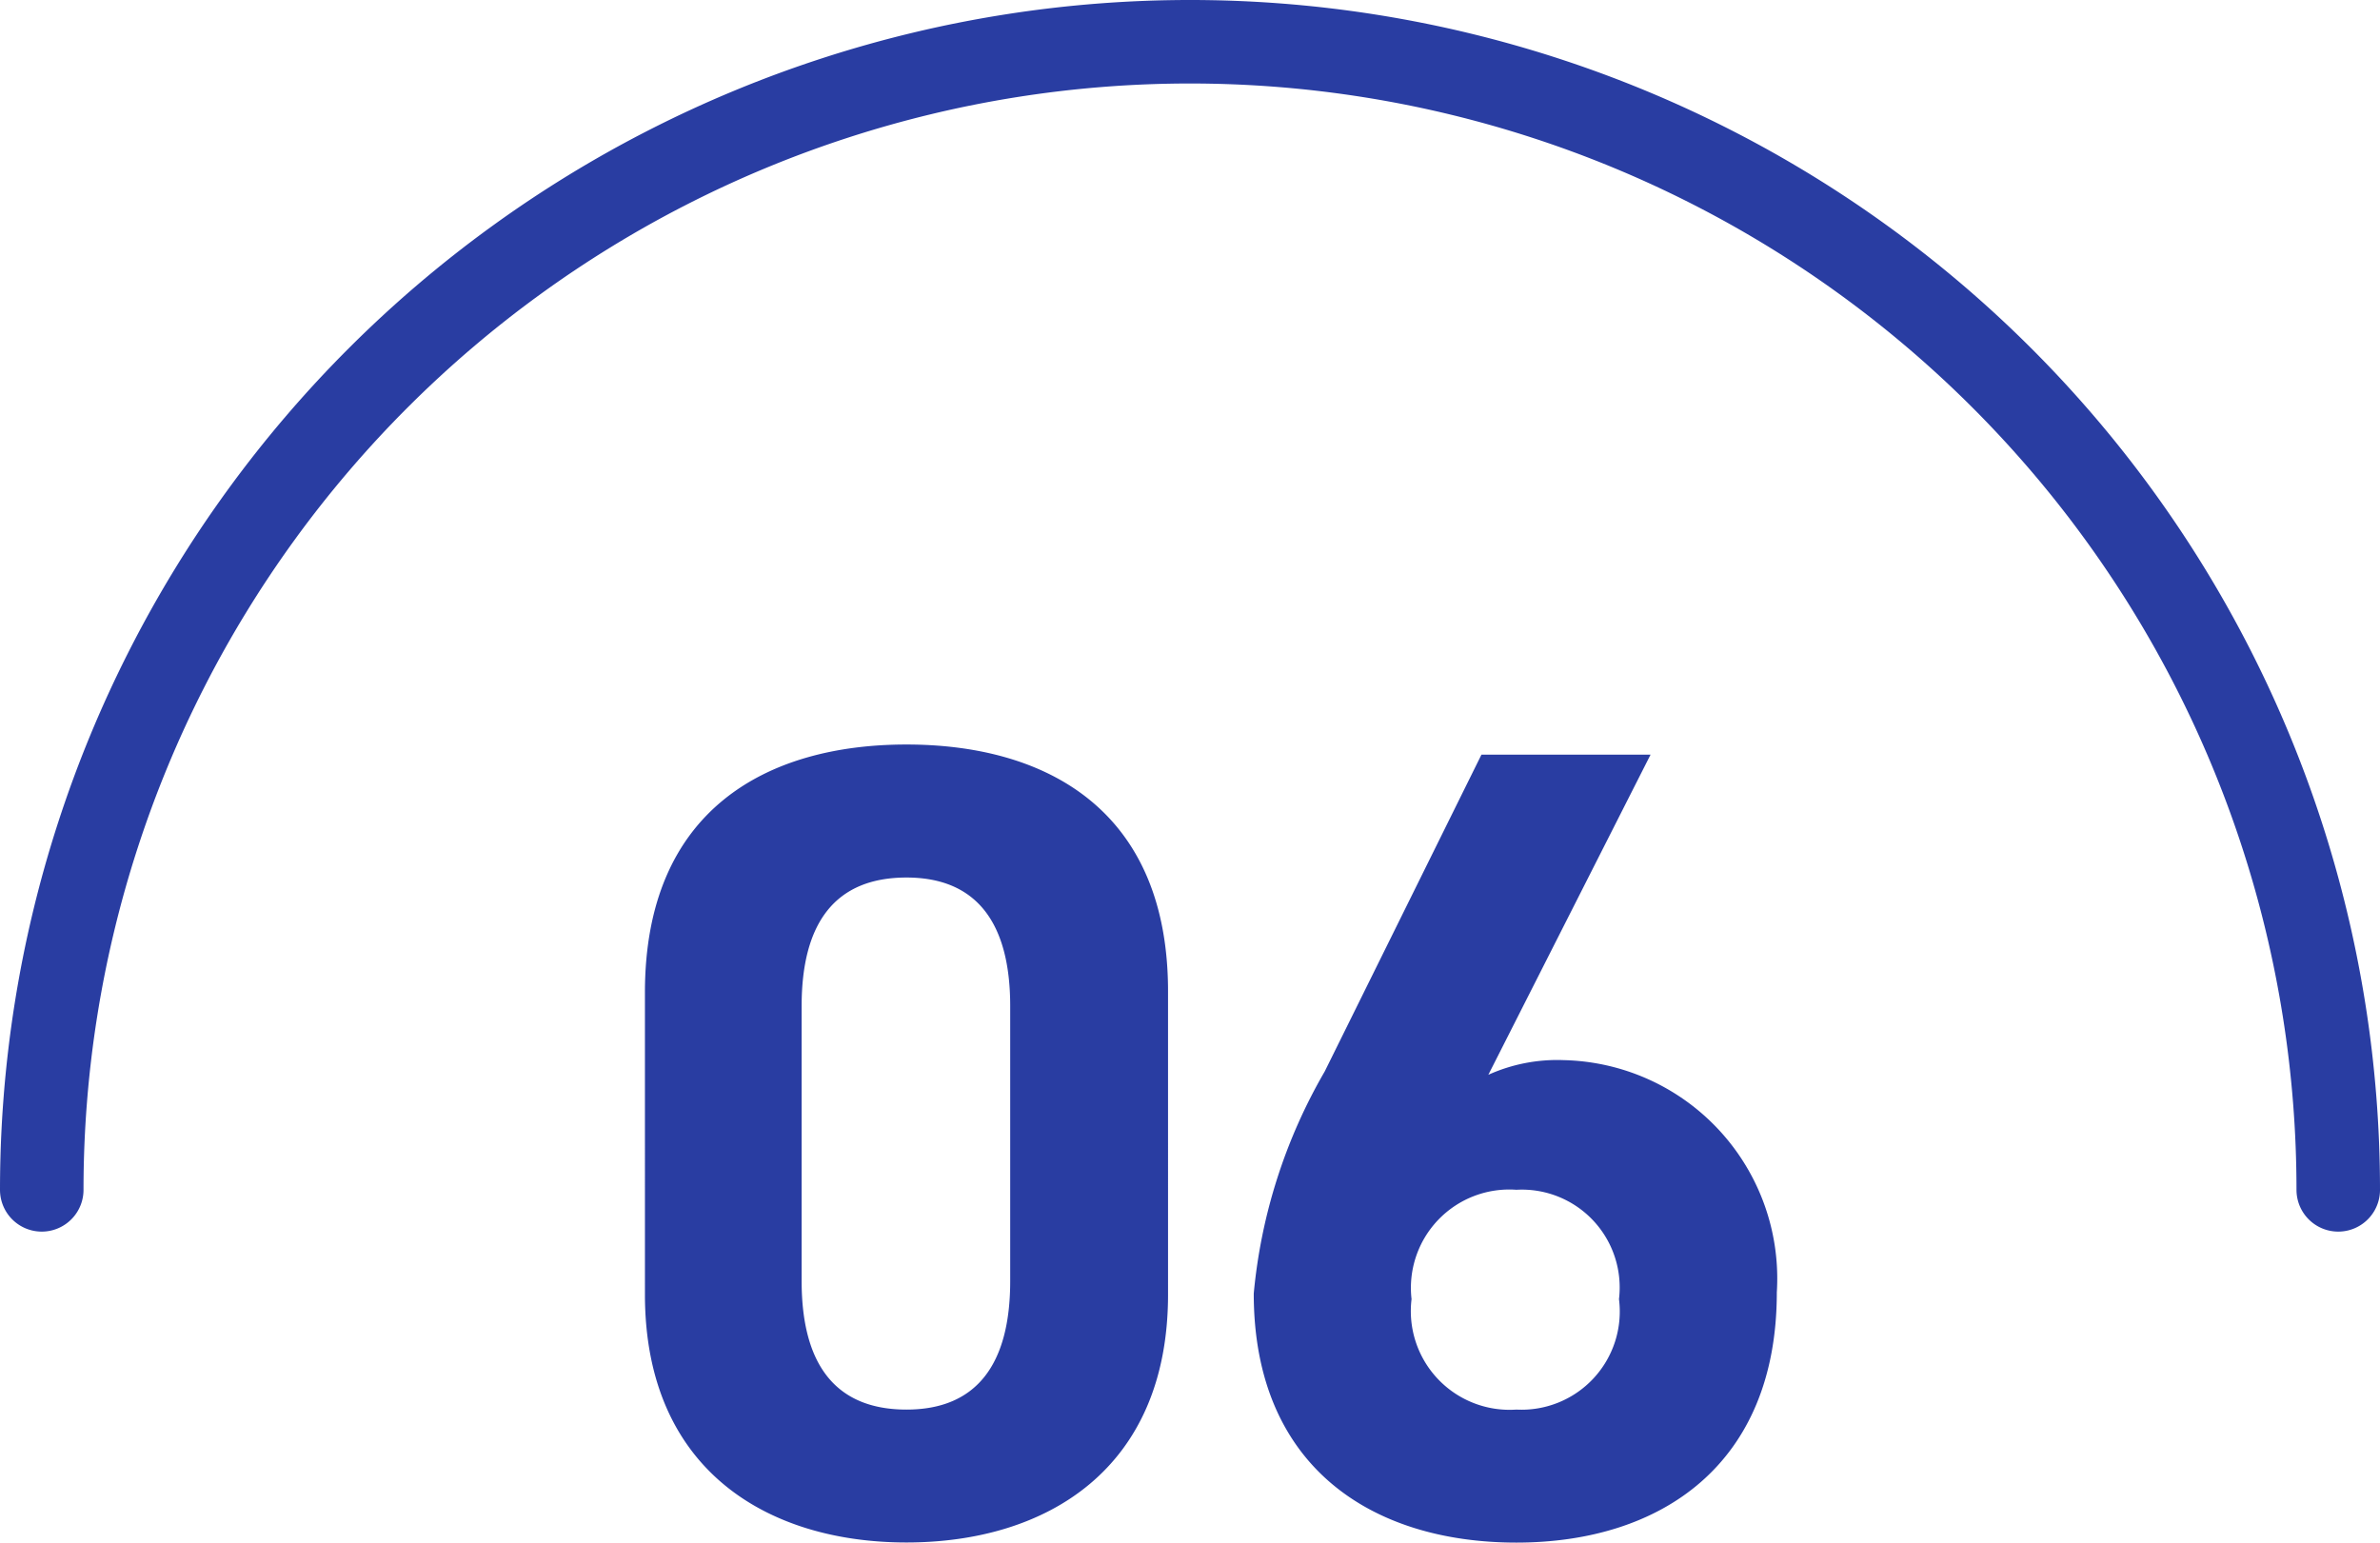
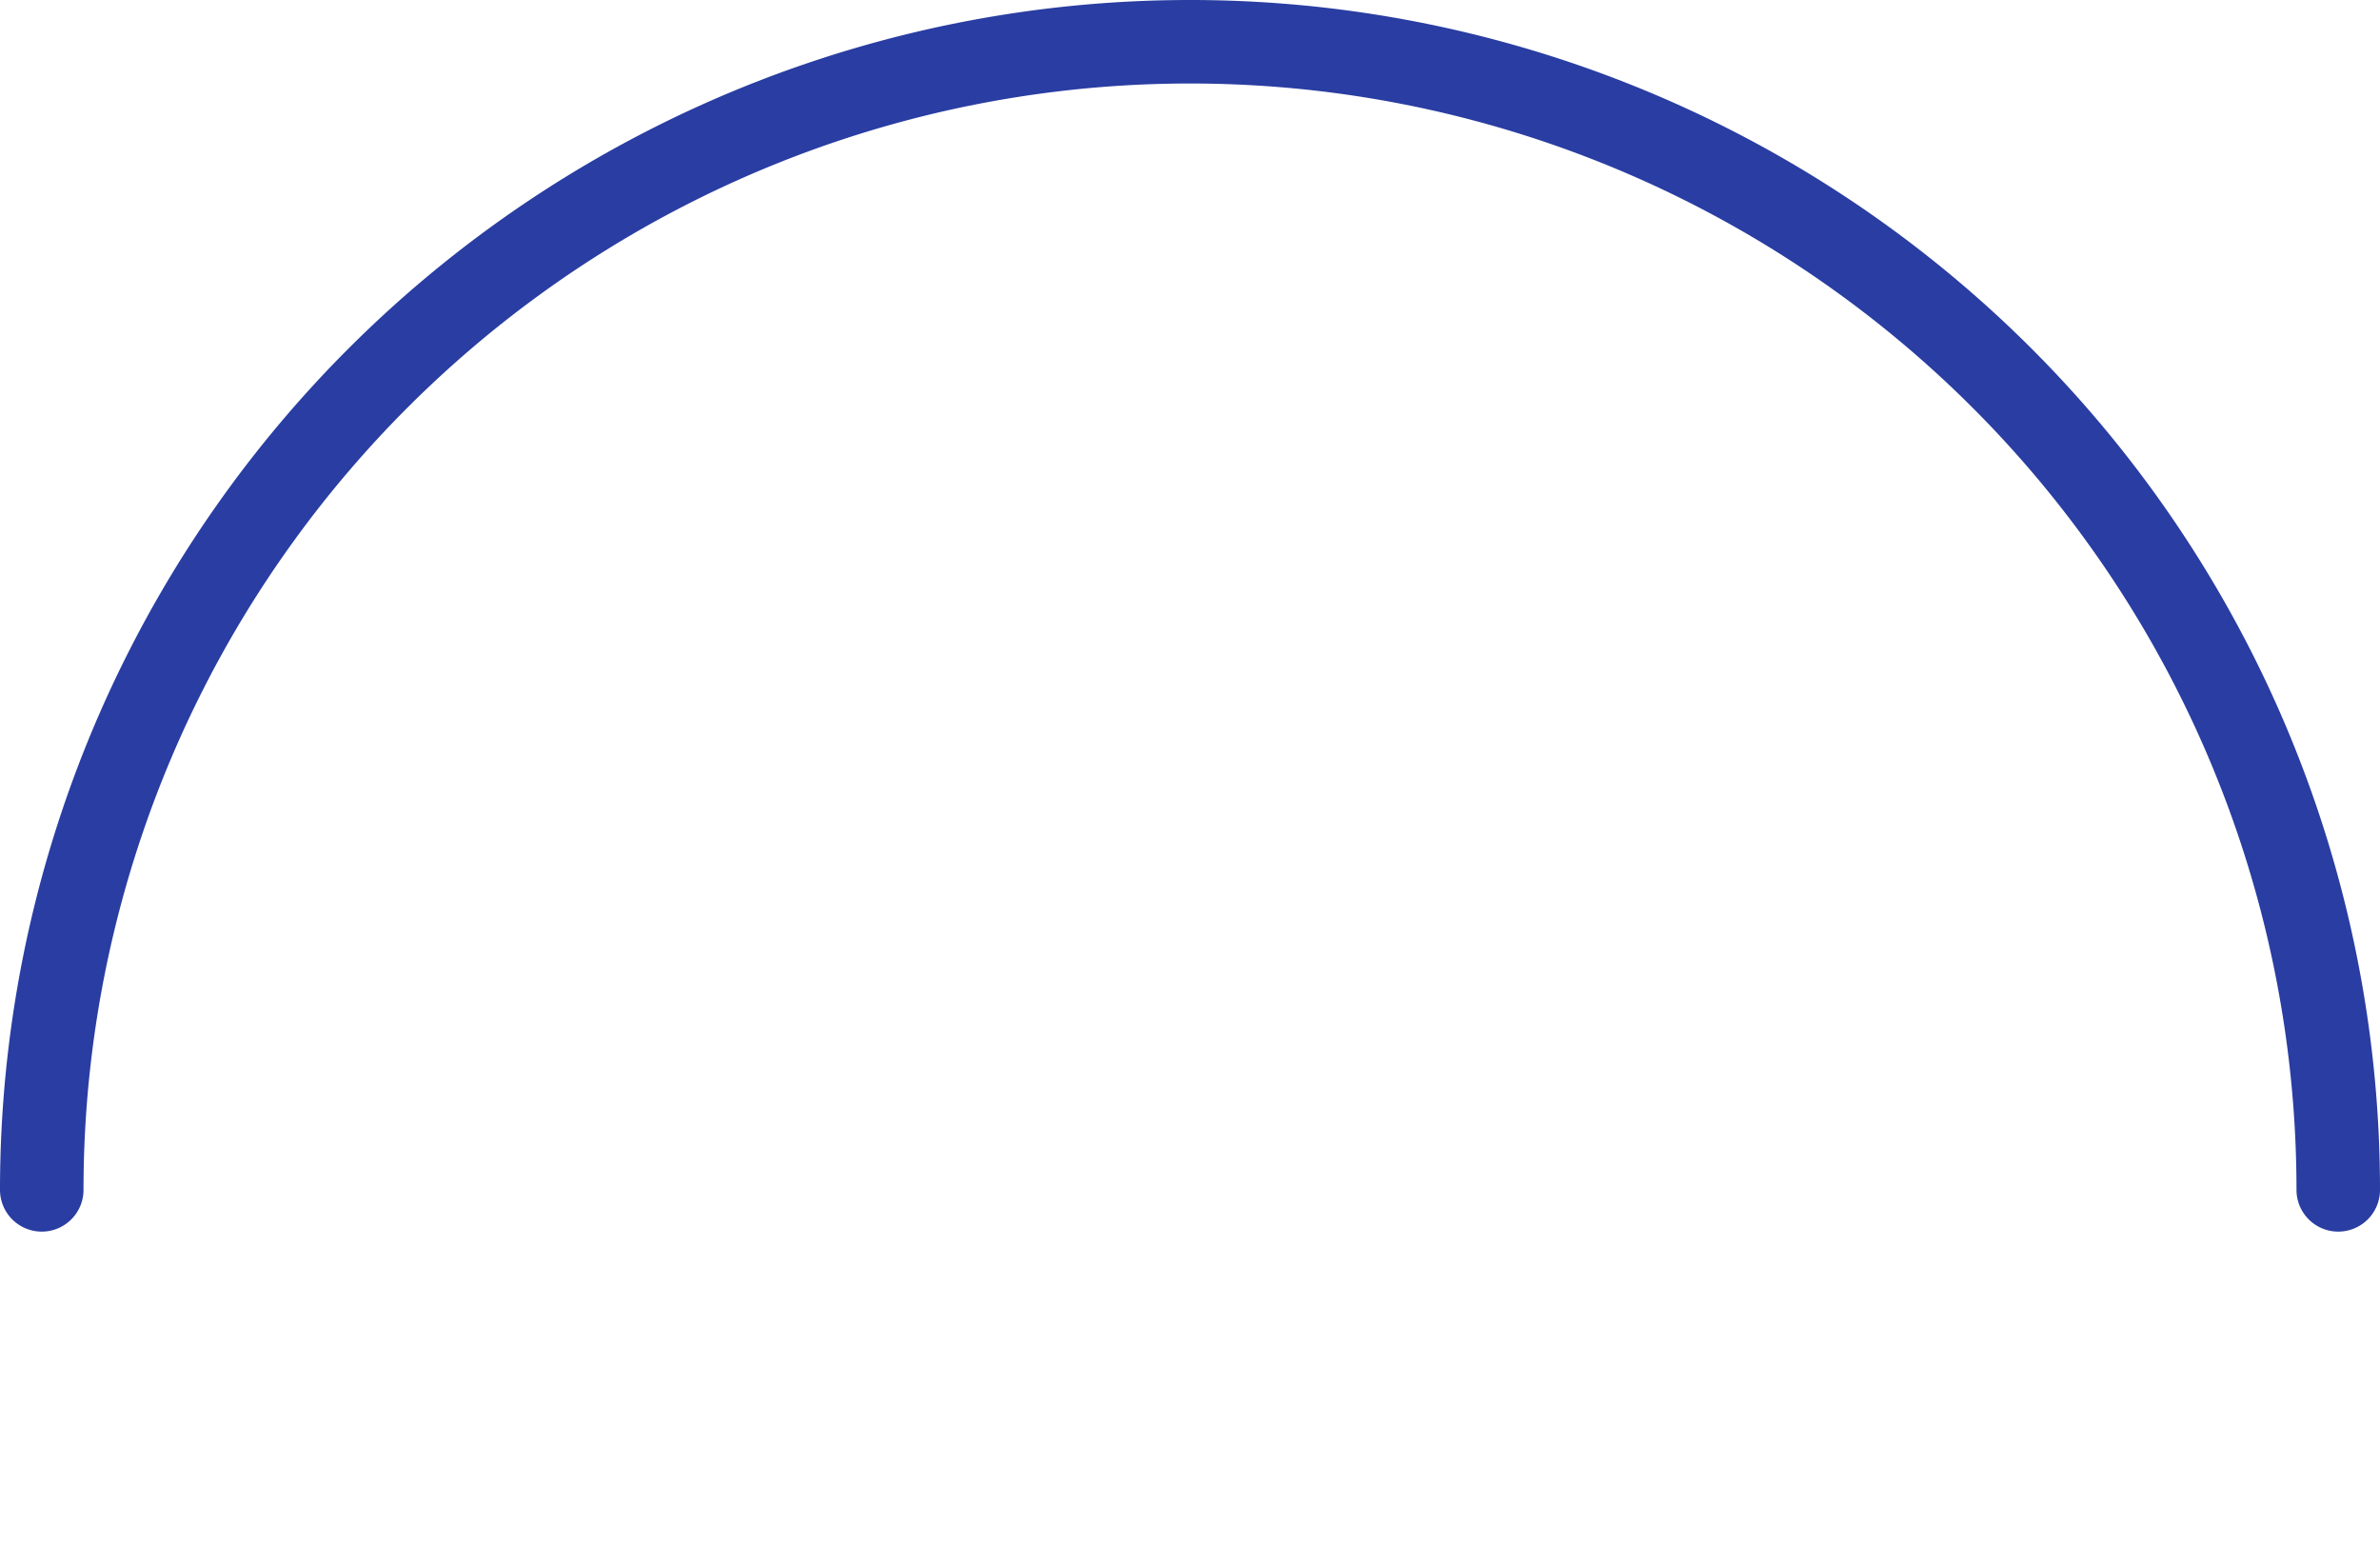
<svg xmlns="http://www.w3.org/2000/svg" width="57" height="36.949" viewBox="0 0 57 36.949">
  <g id="グループ_24" data-name="グループ 24" transform="translate(-247 -1130.294)">
-     <path id="パス_86" data-name="パス 86" d="M-1.026-12.96c0-4.347-2.916-5.913-6.264-5.913s-6.264 1.566-6.264 5.94V-5.7c0 4.185 2.916 5.94 6.264 5.94s6.264-1.752 6.264-5.94zm-3.78.351v6.588c0 2-.81 3.078-2.484 3.078-1.7 0-2.511-1.08-2.511-3.078v-6.588c0-2 .81-3.078 2.511-3.078 1.674 0 2.484 1.08 2.484 3.078zM10.53-18.63H6.48l-3.753 7.587a12.973 12.973 0 00-1.7 5.319C1.026-1.593 3.834.243 7.317.243c3.456 0 6.237-1.863 6.237-5.994a5.233 5.233 0 00-5.1-5.562 4.014 4.014 0 00-1.809.351zM4.806-5.589a2.356 2.356 0 012.511-2.619 2.343 2.343 0 012.457 2.619 2.352 2.352 0 01-2.457 2.646 2.365 2.365 0 01-2.511-2.646z" transform="translate(276 1167)" fill="#293da2" />
    <g id="グループ_23" data-name="グループ 23" transform="translate(247 1130.294)">
      <g id="グループ_150" data-name="グループ 150">
        <path id="パス_8" data-name="パス 8" d="M1 28.5a27.5 27.5 0 0155 0" fill="none" stroke="#293da2" stroke-linecap="round" stroke-linejoin="round" stroke-width="2" />
      </g>
    </g>
  </g>
</svg>